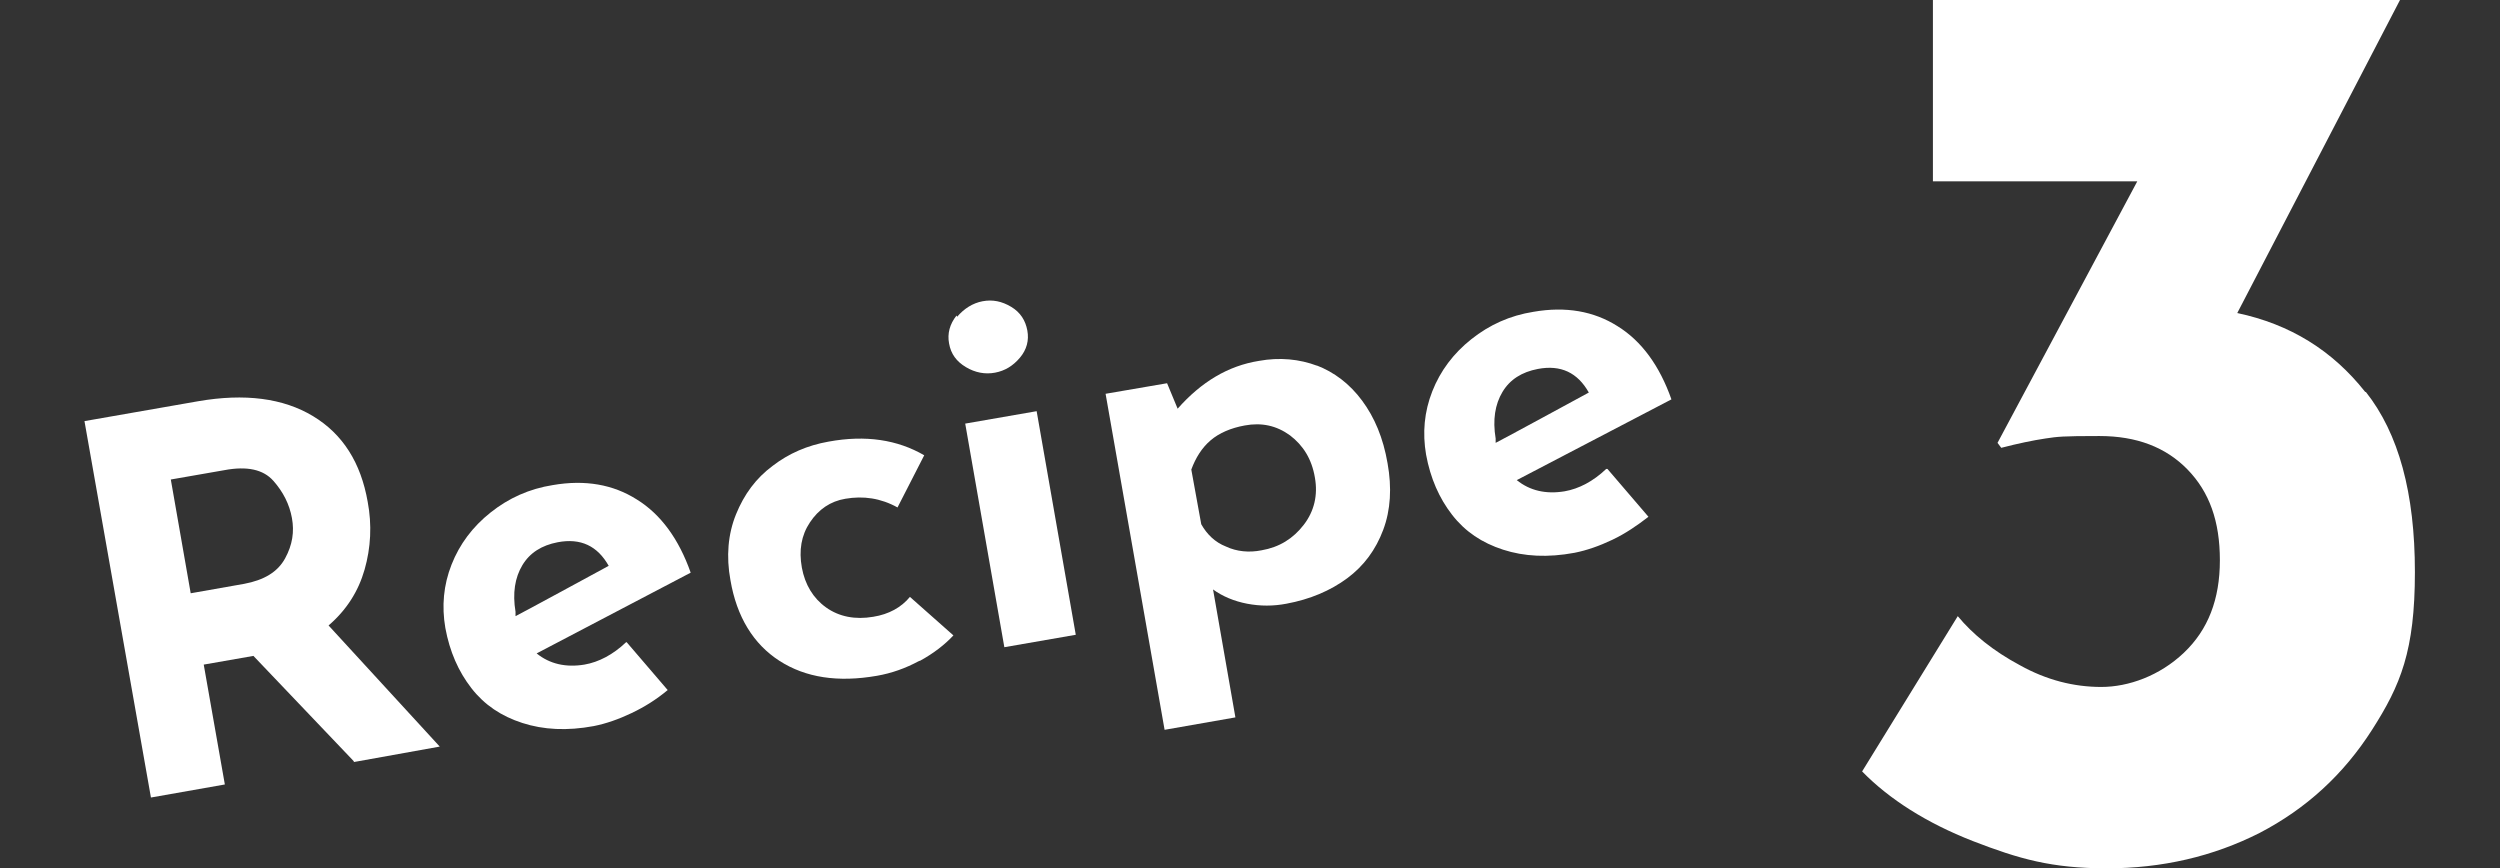
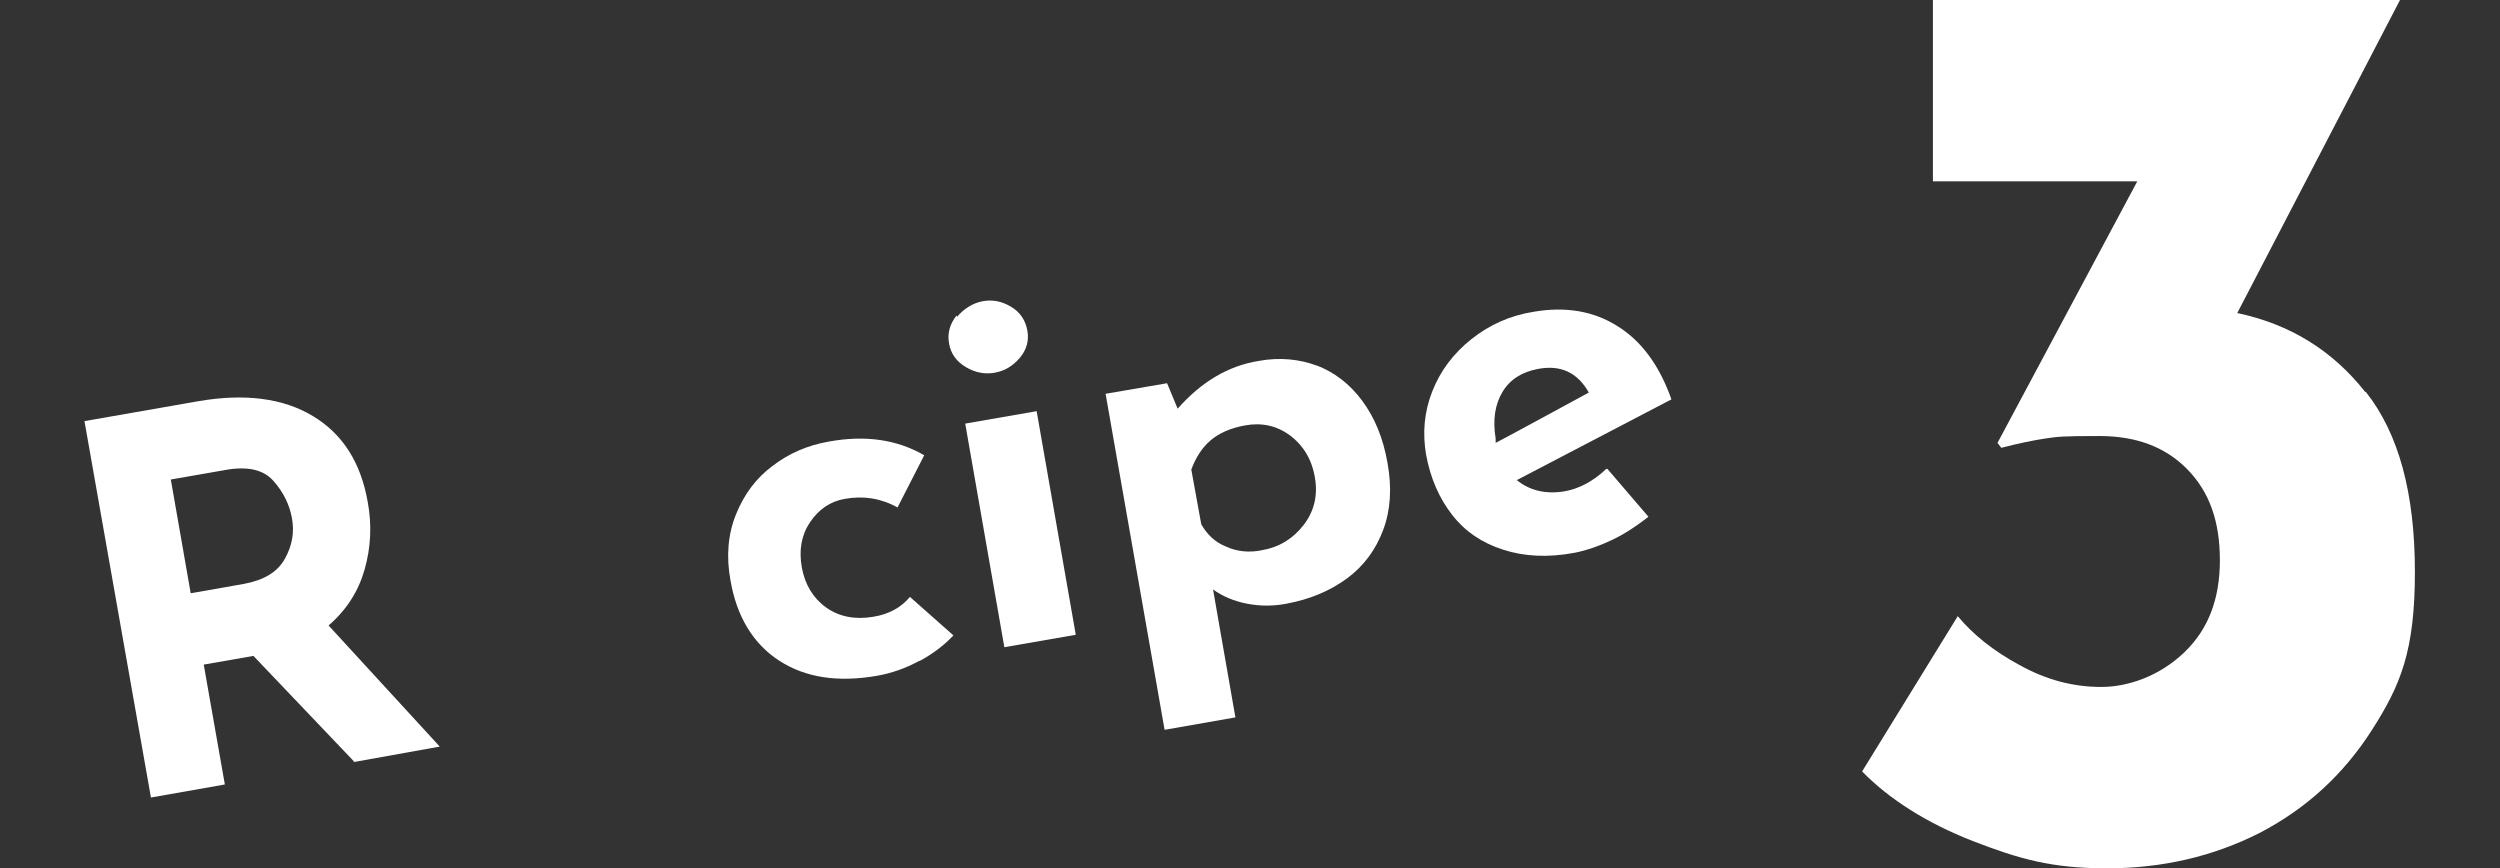
<svg xmlns="http://www.w3.org/2000/svg" id="_レイヤー_1" data-name="レイヤー 1" version="1.1" viewBox="0 0 402.5 139.8">
  <rect x="0" y="0" width="402.5" height="139.8" fill="#333333" stroke="none" />
  <defs>
    <style>
      .cls-1 {
        fill: #fff;
        stroke-width: 0px;
      }
    </style>
  </defs>
  <path class="cls-1" d="M380.9,63.1c5.3,6.7,7.9,16.3,7.9,29s-2.3,18.2-6.9,25.4c-4.6,7.2-10.6,12.7-18.1,16.6-7.5,3.8-15.7,5.7-24.6,5.7s-14.1-1.5-21.6-4.4c-7.4-2.9-13.4-6.7-17.8-11.2l15.4-25c2.4,2.9,5.7,5.6,10,7.9,4.3,2.4,8.7,3.5,13.1,3.5s9.4-1.8,13.3-5.5c3.9-3.7,5.8-8.6,5.8-14.9s-1.7-11-5.2-14.6c-3.5-3.6-8.2-5.4-14.2-5.4s-6.7.1-8.7.4-4.4.8-7.1,1.5l-.6-.8,22.5-42.1h-32.9V0h75.2l-26.2,50.4c8.5,1.8,15.3,6,20.6,12.7Z" />
  <g>
    <path class="cls-1" d="M57,122.6l-16.2-17-8,1.4,3.4,19.3-11.9,2.1-10.7-60.6,18.3-3.2c7.5-1.3,13.7-.5,18.5,2.4,4.8,2.9,7.7,7.5,8.8,13.8.7,3.7.5,7.4-.5,10.9-1,3.5-2.9,6.5-5.8,9l17.9,19.5-13.9,2.5ZM30.8,95.5l8.5-1.5c3.2-.6,5.4-1.9,6.6-4.1,1.2-2.2,1.5-4.3,1.1-6.5-.4-2.2-1.4-4.2-3-6-1.6-1.8-4.2-2.4-7.9-1.7l-8.6,1.5,3.2,18.3Z" />
-     <path class="cls-1" d="M100.9,103.4l6.6,7.7c-1.8,1.5-3.7,2.7-5.8,3.7-2.1,1-4.1,1.7-6.1,2.1-4.3.8-8.1.6-11.5-.5-3.4-1.1-6.1-2.9-8.2-5.6-2.1-2.7-3.5-5.9-4.2-9.7-.6-3.5-.3-6.9,1-10.2,1.3-3.3,3.4-6.1,6.3-8.4s6.2-3.8,10-4.4c5.2-.9,9.7-.1,13.5,2.3,3.9,2.4,6.8,6.4,8.7,11.8l-24.8,13c2.1,1.7,4.7,2.3,7.7,1.8,2.3-.4,4.6-1.6,6.7-3.6ZM84.1,91c-1.2,2-1.6,4.5-1.1,7.5v.7c.1,0,15-8.1,15-8.1-1.8-3.2-4.5-4.5-8.2-3.8-2.6.5-4.5,1.7-5.7,3.7Z" />
    <path class="cls-1" d="M148,106.4c-2.2,1.2-4.5,2-6.8,2.4-6.3,1.1-11.5.3-15.7-2.4-4.2-2.7-6.9-7.1-7.9-13-.7-3.8-.4-7.4.9-10.6,1.3-3.2,3.2-5.8,5.9-7.8,2.6-2,5.6-3.3,9-3.9,6-1.1,11.1-.3,15.4,2.2l-4.3,8.4c-2.7-1.5-5.5-1.9-8.4-1.4-2.4.4-4.3,1.7-5.7,3.8-1.4,2.1-1.8,4.5-1.3,7.3.5,2.7,1.8,4.9,3.9,6.4s4.7,2,7.6,1.5c2.5-.4,4.5-1.5,5.9-3.2l7,6.2c-1.4,1.5-3.2,2.9-5.4,4.1Z" />
    <path class="cls-1" d="M154.1,51c1.1-1.3,2.5-2.2,4.1-2.5,1.6-.3,3.1,0,4.6.9,1.5.9,2.3,2.2,2.6,3.8.3,1.6-.1,3.1-1.2,4.4-1.1,1.3-2.4,2.1-4,2.4-1.6.3-3.2,0-4.7-.9-1.5-.9-2.4-2.1-2.7-3.8-.3-1.6.1-3.1,1.2-4.5ZM166.9,66.2l6.3,36-11.5,2-6.3-36,11.5-2Z" />
    <path class="cls-1" d="M211.9,58.8c2.9,1.1,5.4,3,7.4,5.7,2,2.7,3.4,6,4.1,10.1.7,3.9.5,7.5-.7,10.7-1.2,3.2-3.1,5.8-5.8,7.8-2.7,2-6,3.4-9.8,4.1-2.1.4-4.2.4-6.3,0-2.1-.4-4-1.2-5.5-2.3l3.6,20.6-11.4,2-9.5-54.1,9.9-1.7,1.7,4.1c3.8-4.3,8.1-6.9,13.1-7.7,3.3-.6,6.5-.3,9.4.8ZM209.9,84.5c1.7-2.2,2.3-4.8,1.8-7.6-.5-3-1.9-5.2-4-6.8-2.2-1.6-4.6-2.1-7.3-1.6-2.2.4-4.1,1.2-5.5,2.4-1.4,1.2-2.4,2.8-3.1,4.7l1.6,8.8c.9,1.6,2.2,2.9,4,3.6,1.7.8,3.7,1,5.7.6,2.9-.5,5.1-1.9,6.8-4.1Z" />
    <path class="cls-1" d="M258.8,75.5l6.6,7.7c-1.8,1.4-3.7,2.7-5.8,3.7-2.1,1-4.1,1.7-6.1,2.1-4.3.8-8.1.6-11.5-.5s-6.1-2.9-8.2-5.6c-2.1-2.7-3.5-5.9-4.2-9.7-.6-3.5-.3-6.9,1-10.2s3.4-6.1,6.3-8.4c2.9-2.3,6.2-3.8,10-4.4,5.2-.9,9.7-.1,13.5,2.3,3.9,2.4,6.8,6.4,8.7,11.8l-24.9,13c2.1,1.7,4.7,2.3,7.7,1.8,2.3-.4,4.6-1.6,6.7-3.6ZM241.9,63.1c-1.2,2-1.6,4.5-1.1,7.5v.7c.1,0,15-8.1,15-8.1-1.8-3.2-4.5-4.5-8.2-3.8-2.6.5-4.5,1.7-5.7,3.7Z" />
  </g>
</svg>